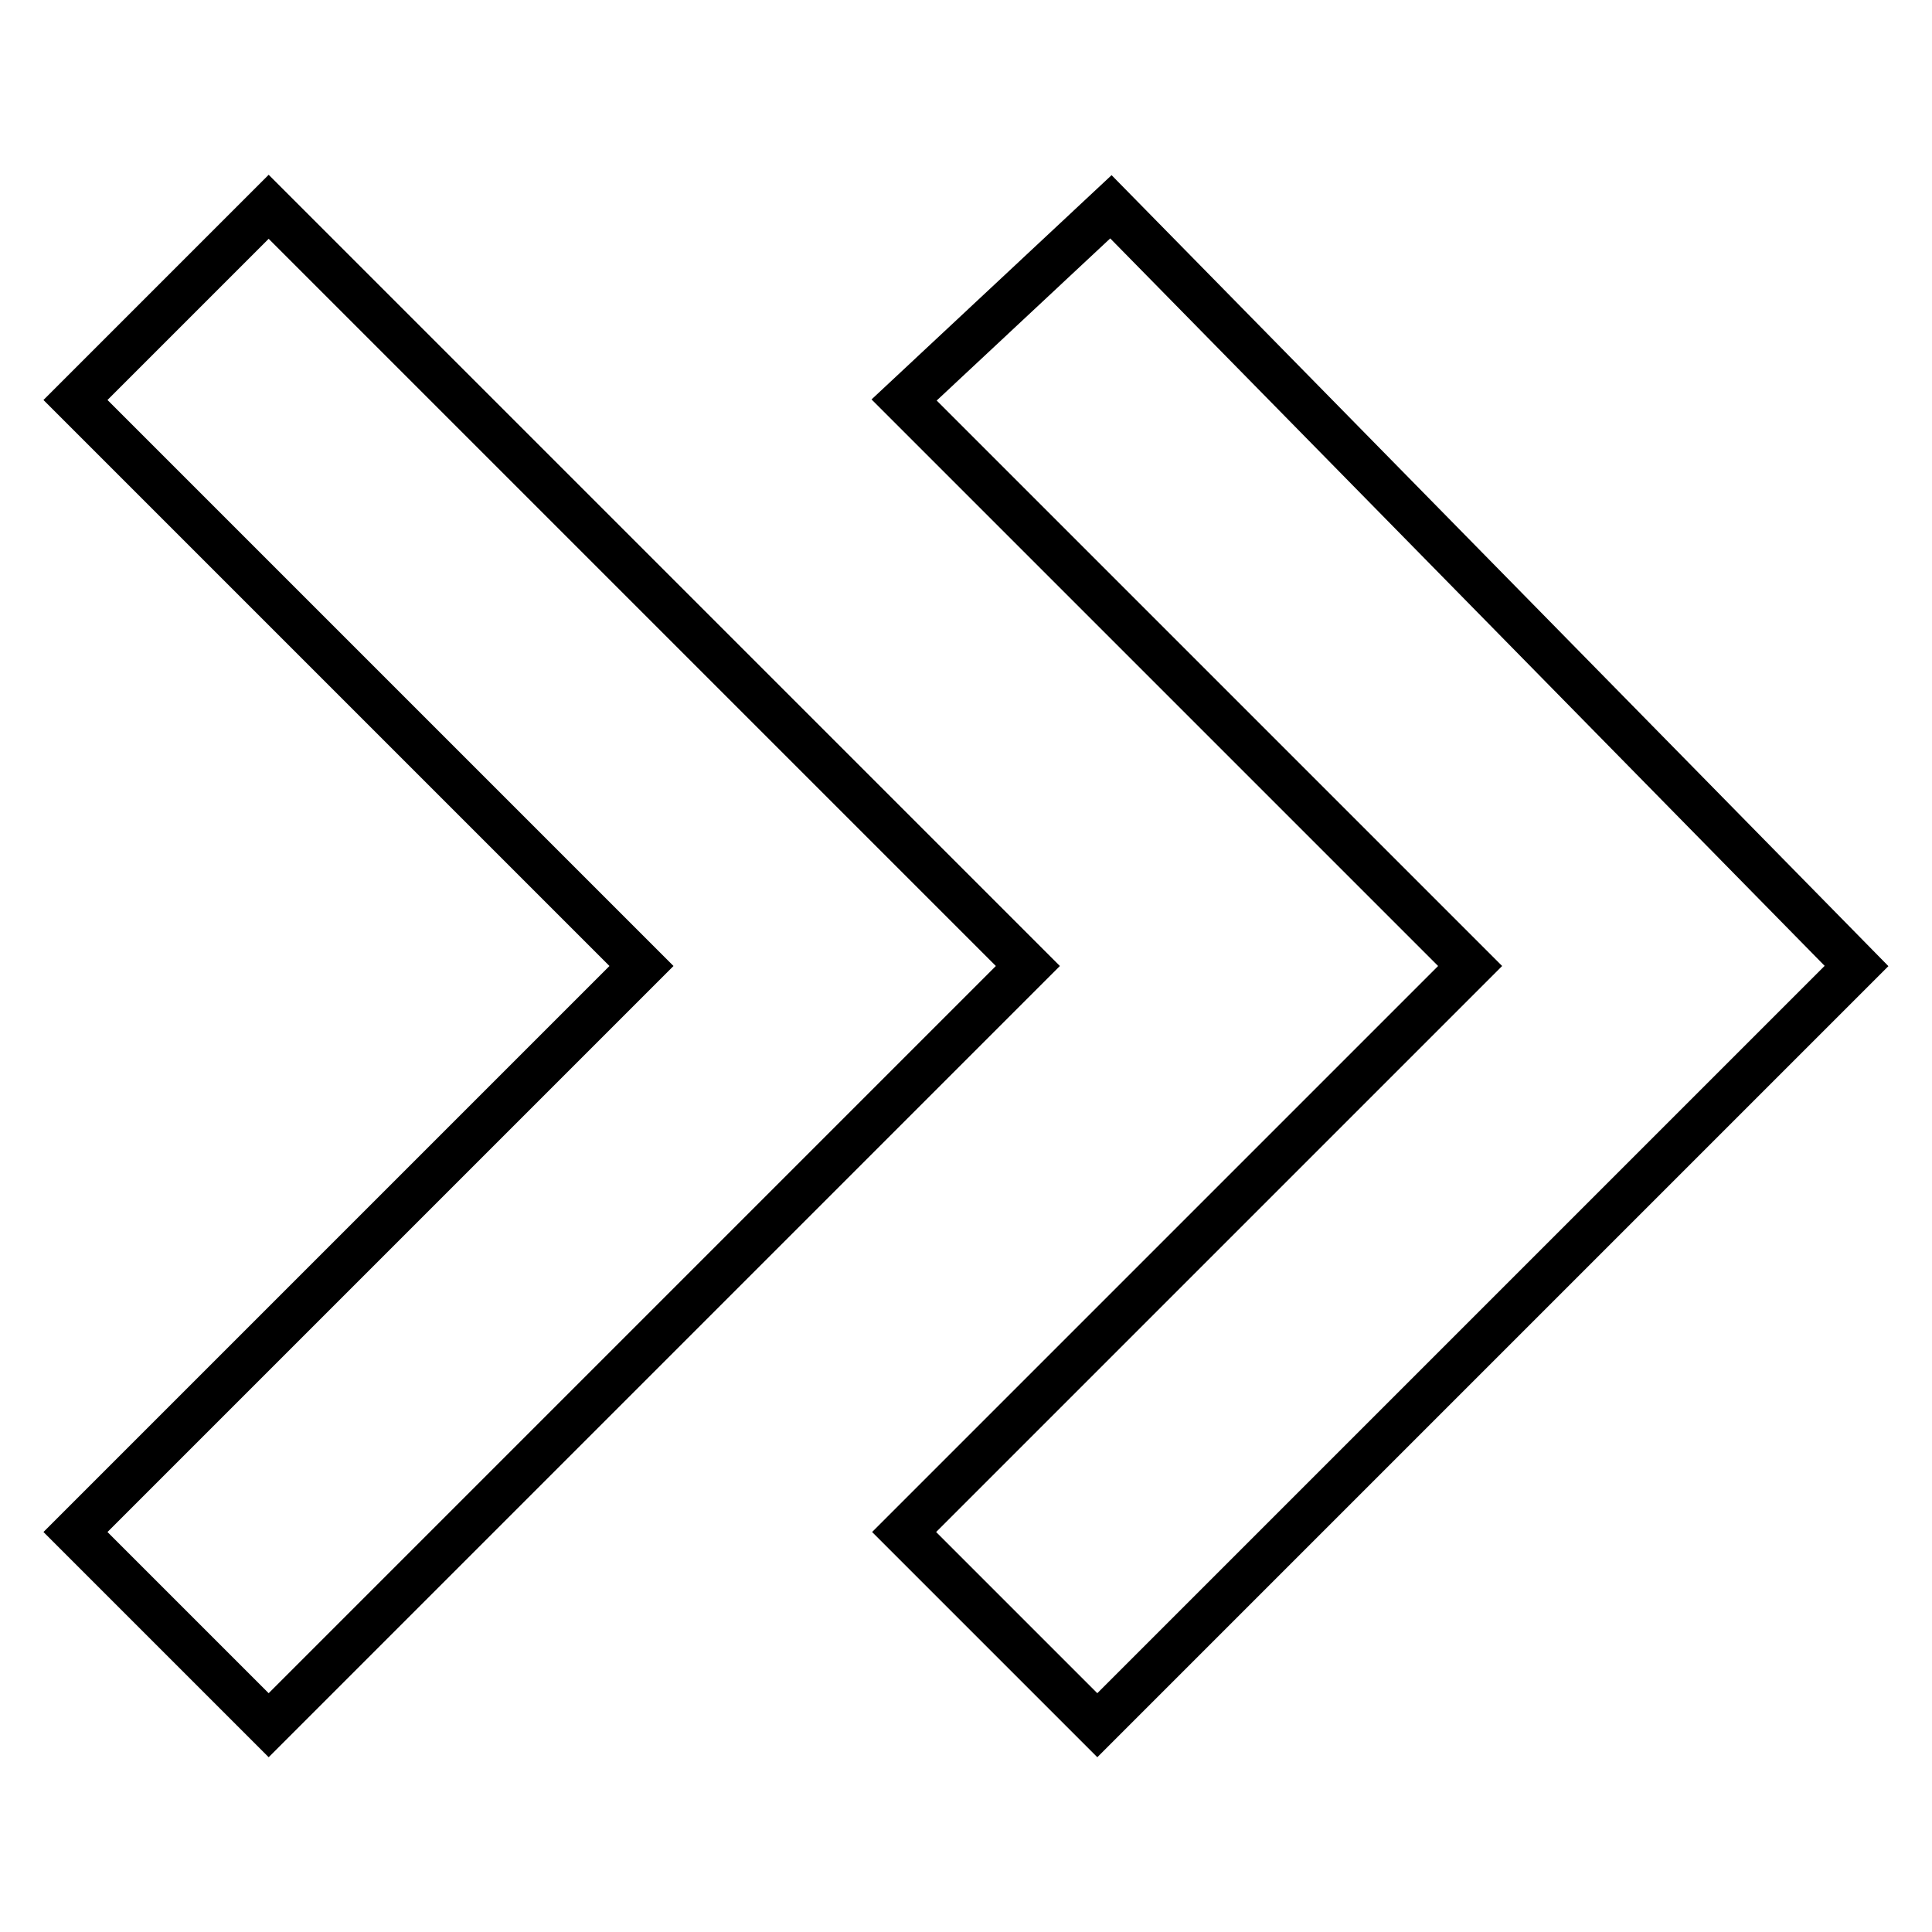
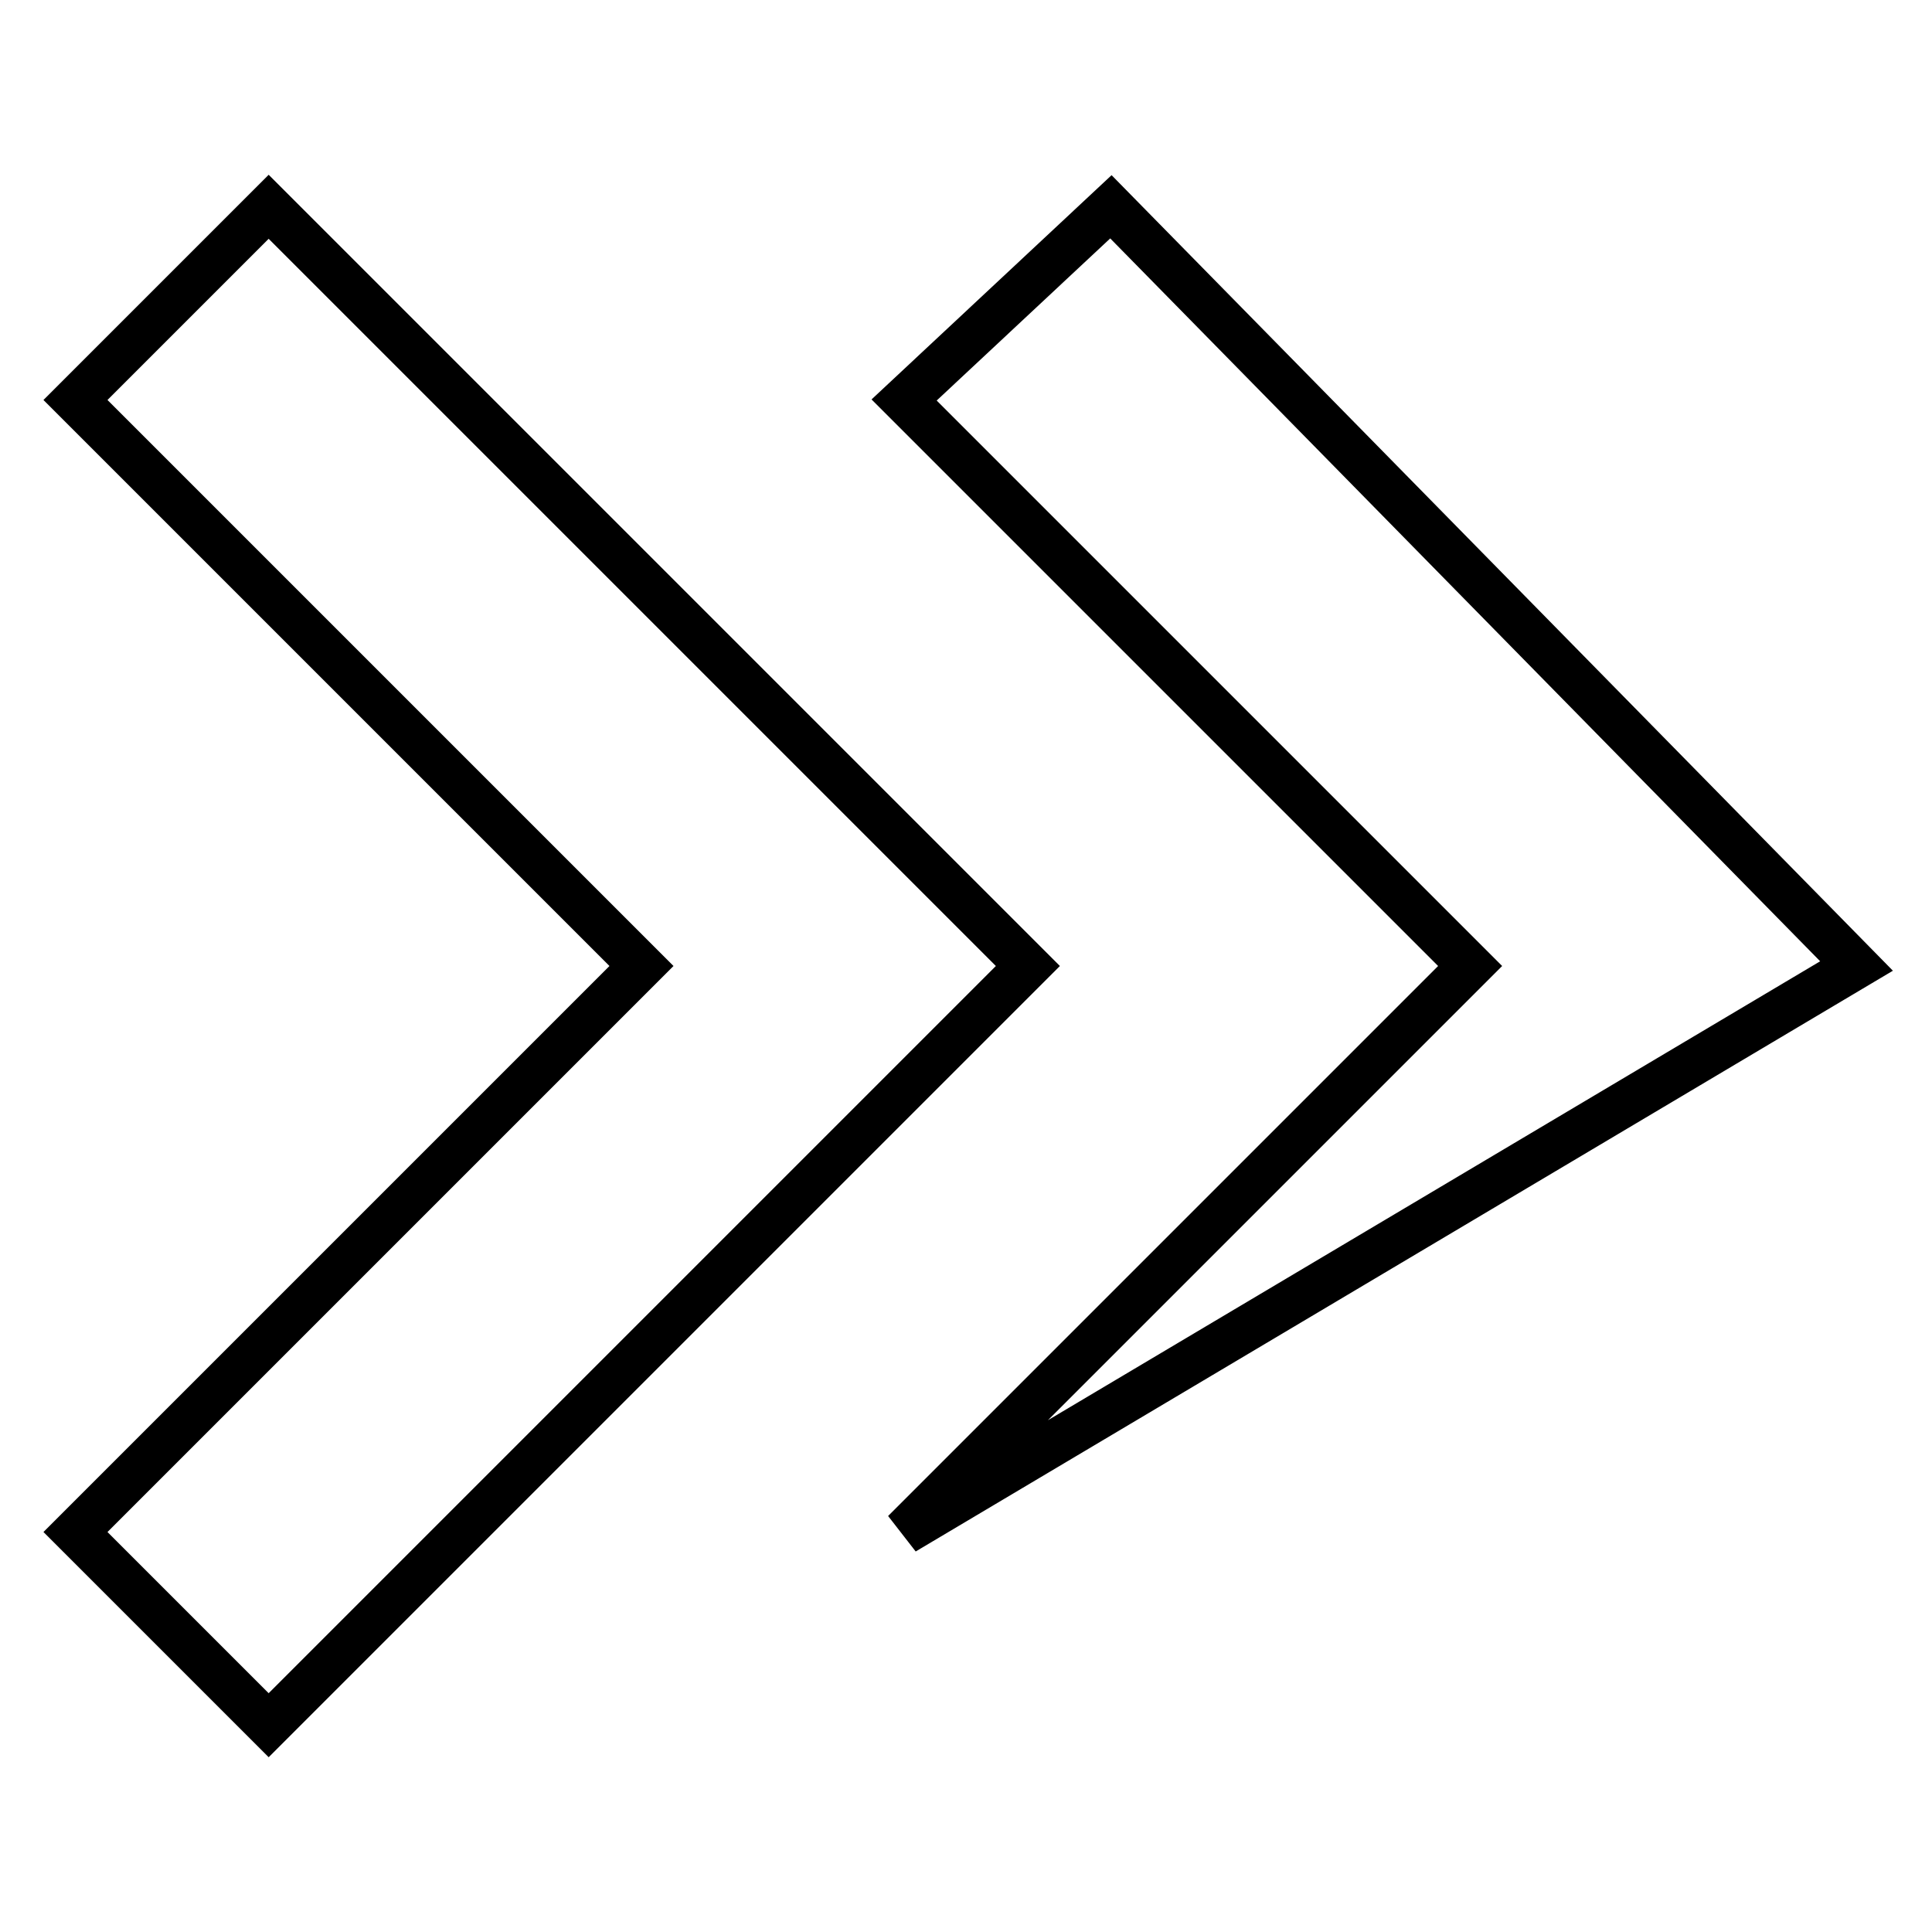
<svg xmlns="http://www.w3.org/2000/svg" version="1.1" x="0px" y="0px" viewBox="0 0 256 256" enable-background="new 0 0 256 256" xml:space="preserve">
  <g>
-     <path stroke-width="6" fill-opacity="0" stroke="#000000" d="M85,128l-75,75l25.6,25.6L136.2,128L35.6,27.4L10,53L85,128L85,128z M194.8,128l-75,75l25.6,25.6L246,128 L147.2,27.4L119.8,53L194.8,128L194.8,128z" />
+     <path stroke-width="6" fill-opacity="0" stroke="#000000" d="M85,128l-75,75l25.6,25.6L136.2,128L35.6,27.4L10,53L85,128L85,128z M194.8,128l-75,75L246,128 L147.2,27.4L119.8,53L194.8,128L194.8,128z" />
  </g>
</svg>